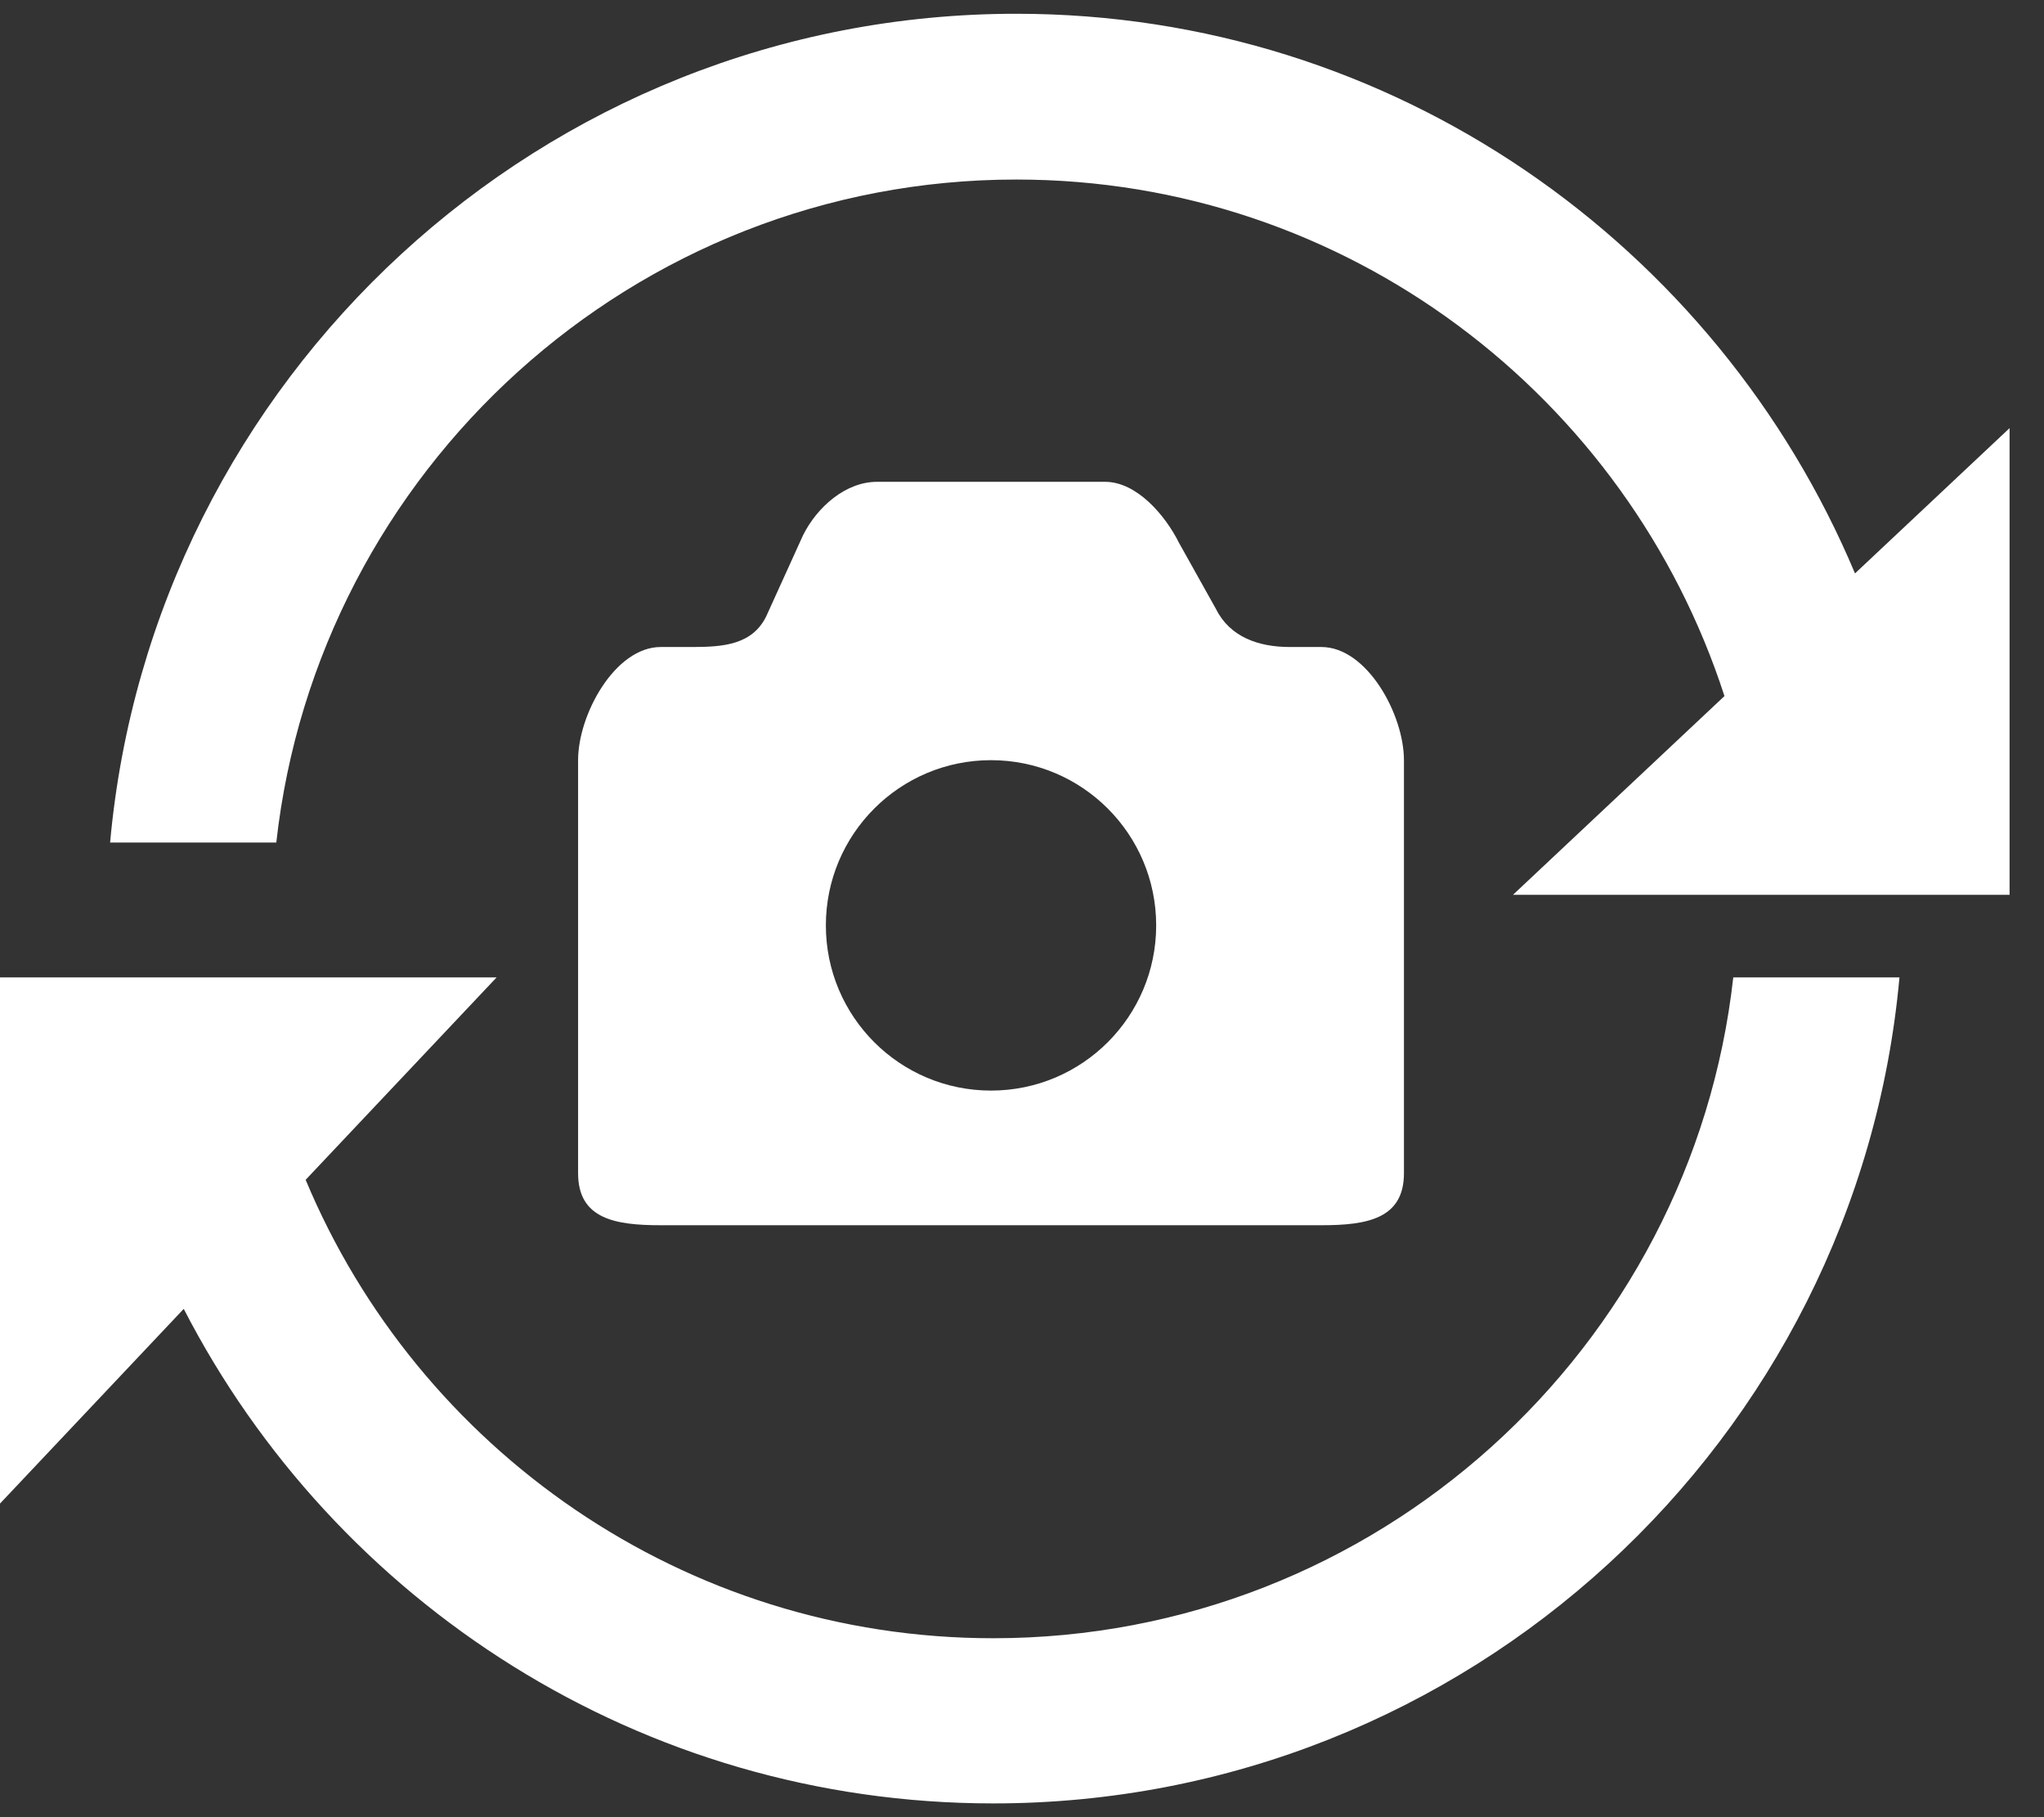
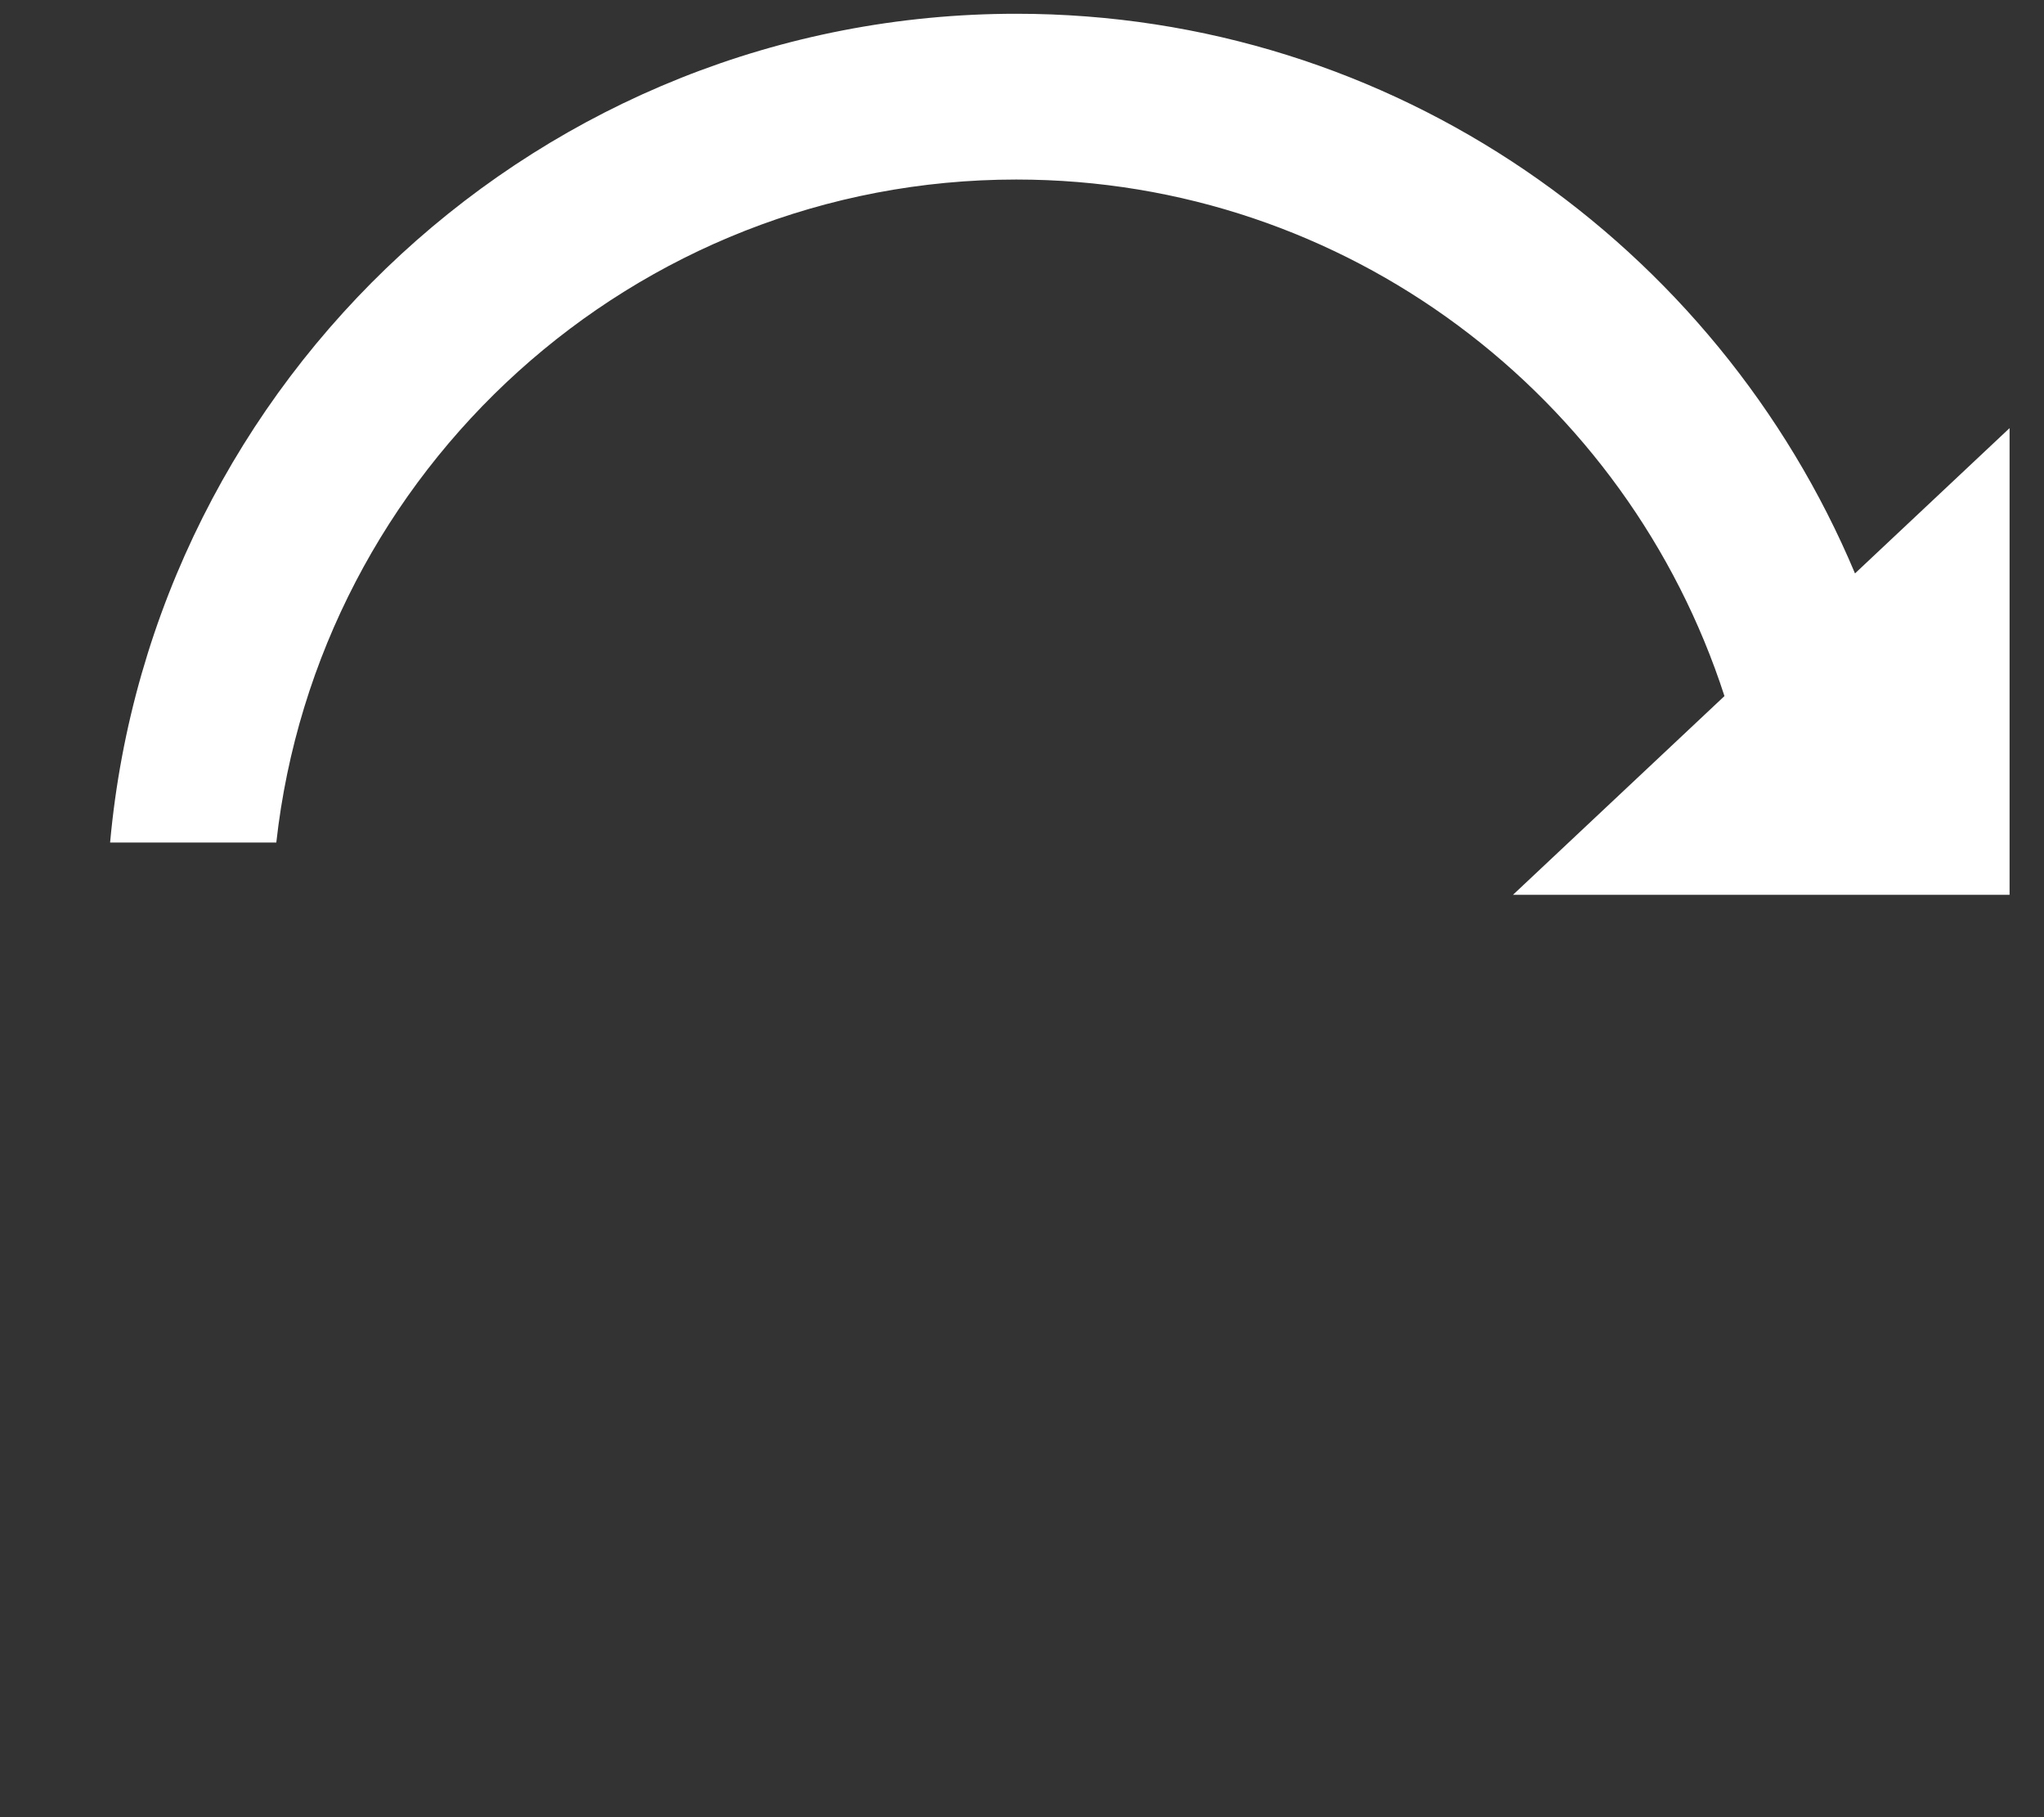
<svg xmlns="http://www.w3.org/2000/svg" width="45" height="40" viewBox="0 0 45 40" fill="none">
  <rect x="0" y="0" width="45" height="40" fill="#333333" stroke="none" />
  <path d="M40.839 12.622C37.804 5.398 30.683 0.303 22.376 0.303C11.938 0.303 3.348 8.335 2.424 18.546H6.083C6.994 10.349 13.95 3.952 22.376 3.952C29.657 3.952 35.833 8.733 37.965 15.322L33.309 19.697H44.242V9.424L40.839 12.622Z" fill="white" />
-   <path fill-rule="evenodd" clip-rule="evenodd" d="M30.909 25.824C30.909 26.83 30.096 26.97 29.091 26.97H14.546C13.54 26.97 12.727 26.83 12.727 25.824V16.733C12.727 15.728 13.54 14.242 14.546 14.242H15.24C15.929 14.242 16.558 14.19 16.866 13.573L17.68 11.781C17.987 11.164 18.616 10.606 19.305 10.606H24.331C25.02 10.606 25.649 11.332 25.956 11.948L26.771 13.406C27.078 14.022 27.707 14.242 28.396 14.242H29.091C30.096 14.242 30.909 15.728 30.909 16.733V25.824ZM25.454 20.37C25.454 18.362 23.826 16.733 21.818 16.733C19.809 16.733 18.182 18.362 18.182 20.37C18.182 22.377 19.809 24.006 21.818 24.006C23.826 24.006 25.454 22.377 25.454 20.37Z" fill="white" />
-   <path d="M21.867 36.061C15.052 36.061 9.2 31.888 6.729 25.97L10.933 21.515H0V33.097L4.045 28.811C7.371 35.268 14.104 39.697 21.867 39.697C32.304 39.697 40.894 31.693 41.818 21.515H38.159C37.248 29.684 30.293 36.061 21.867 36.061Z" fill="white" />
</svg>